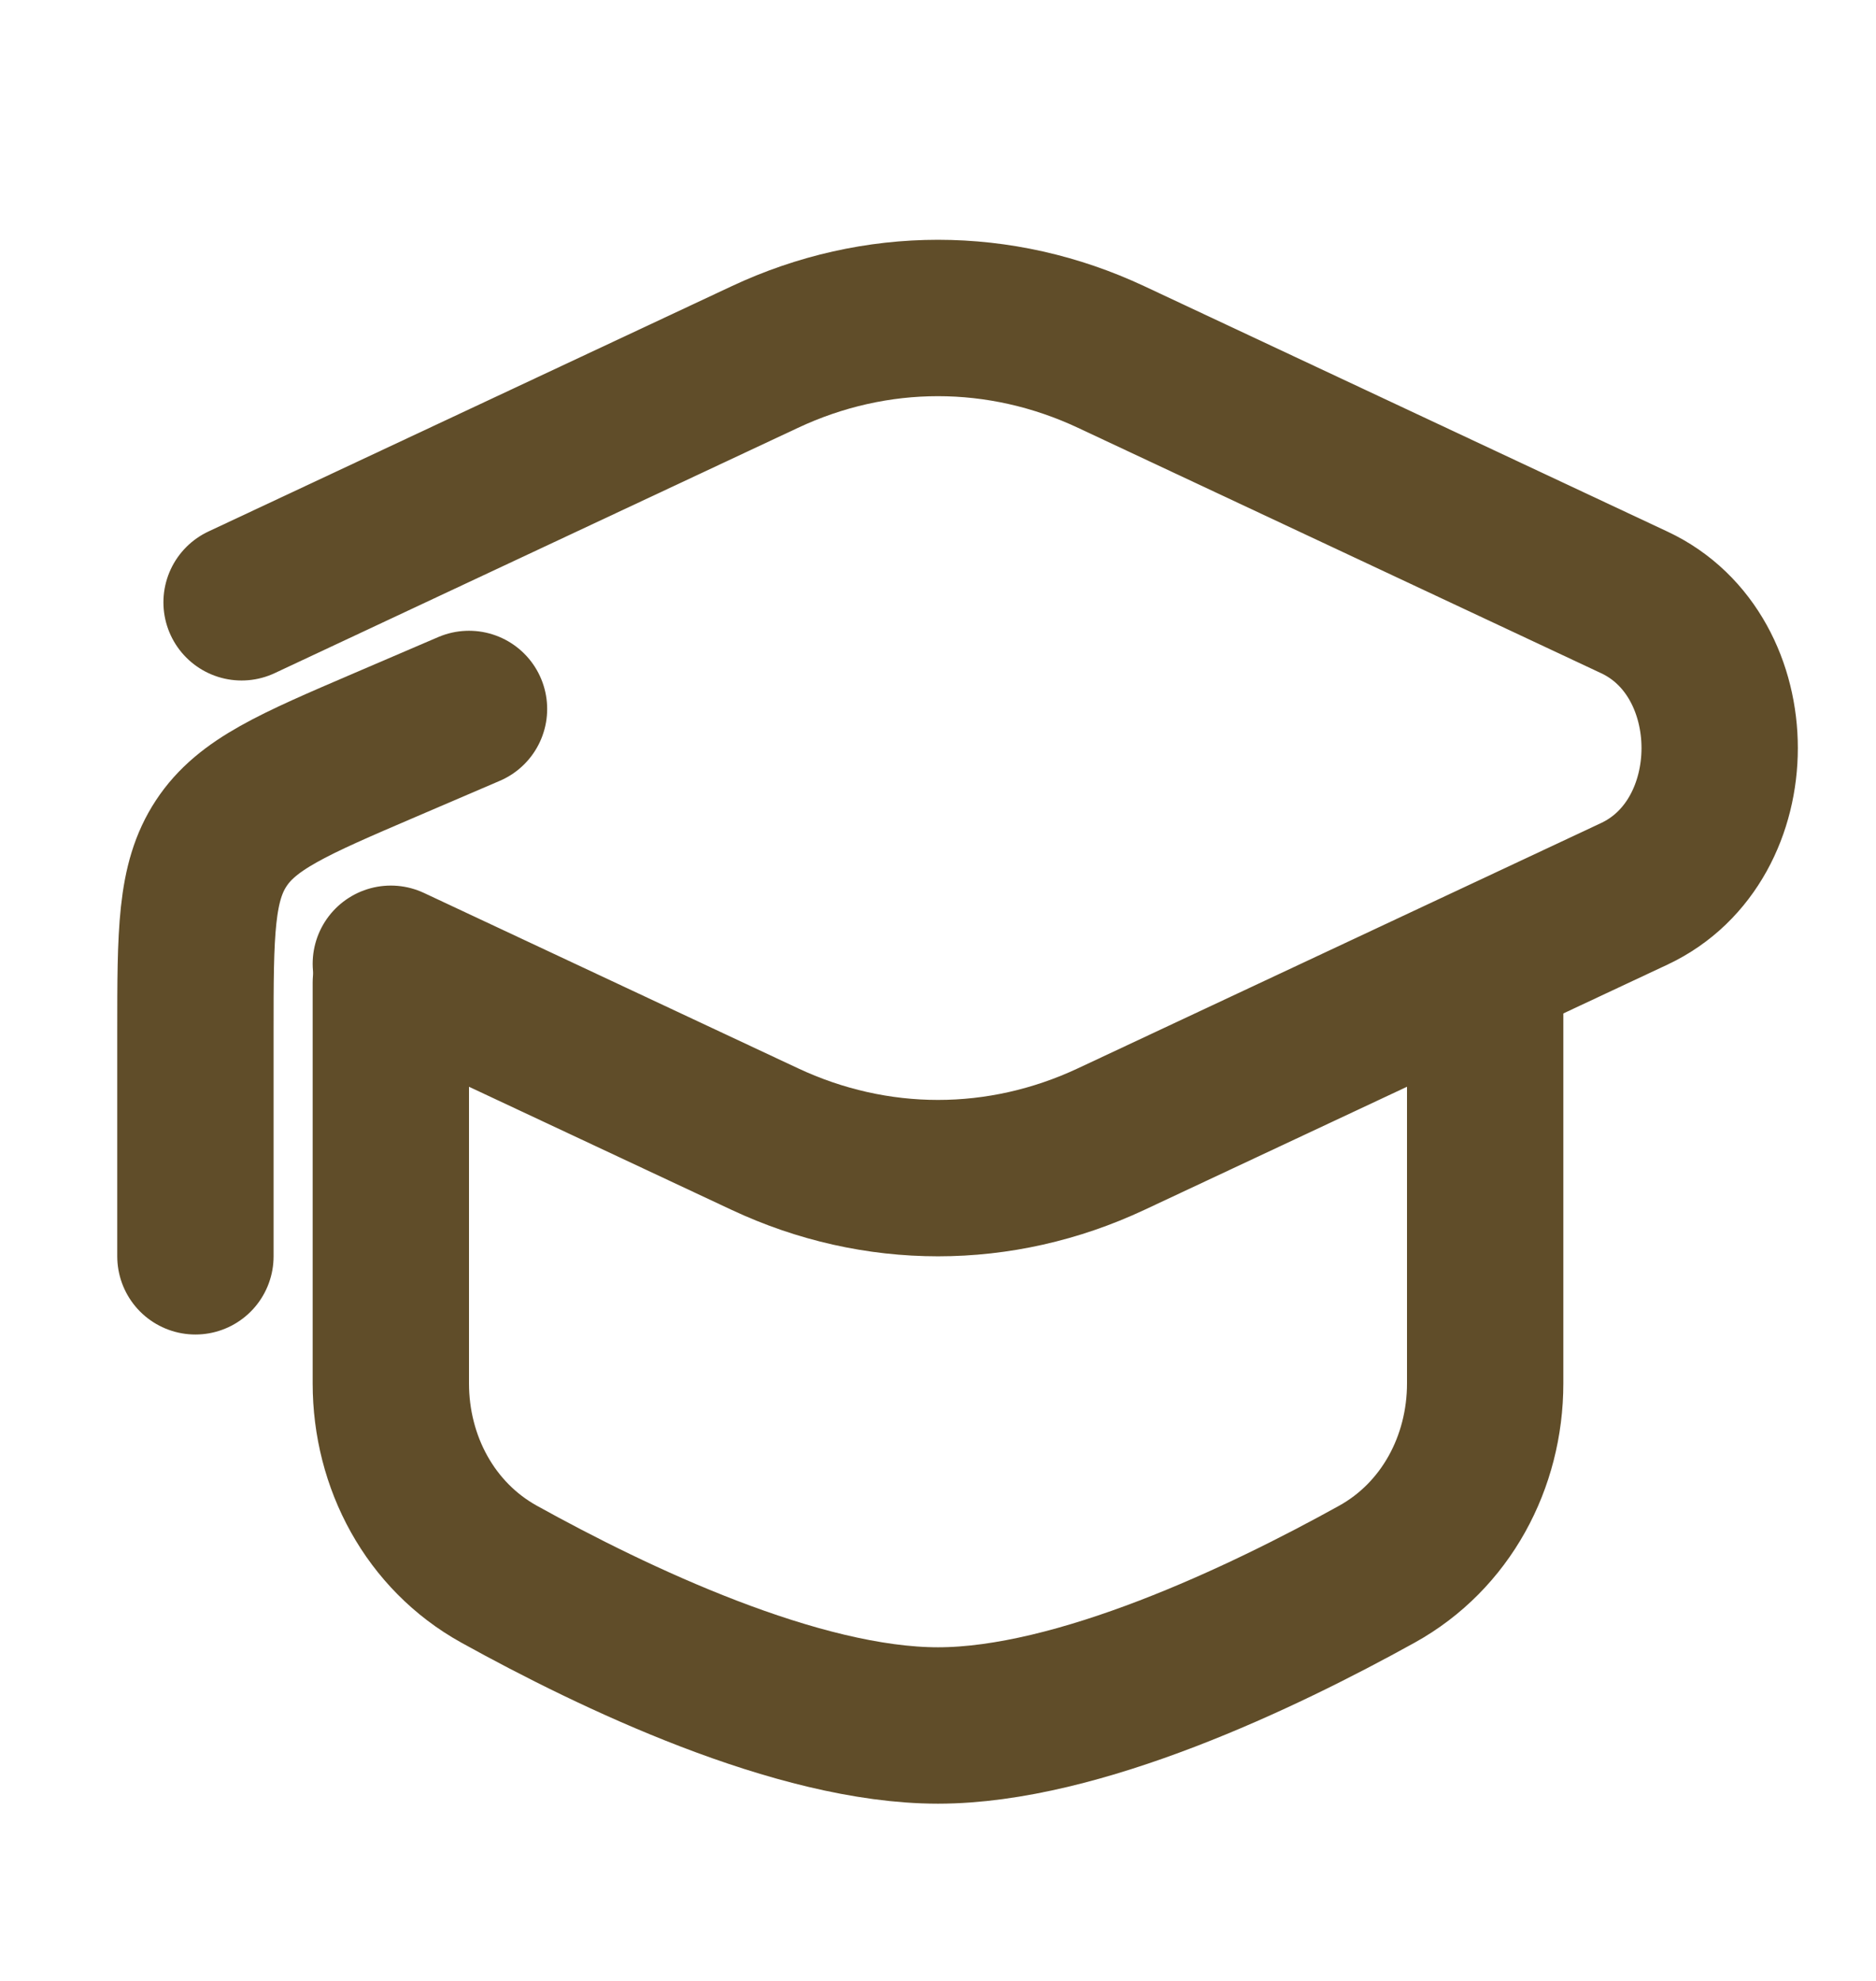
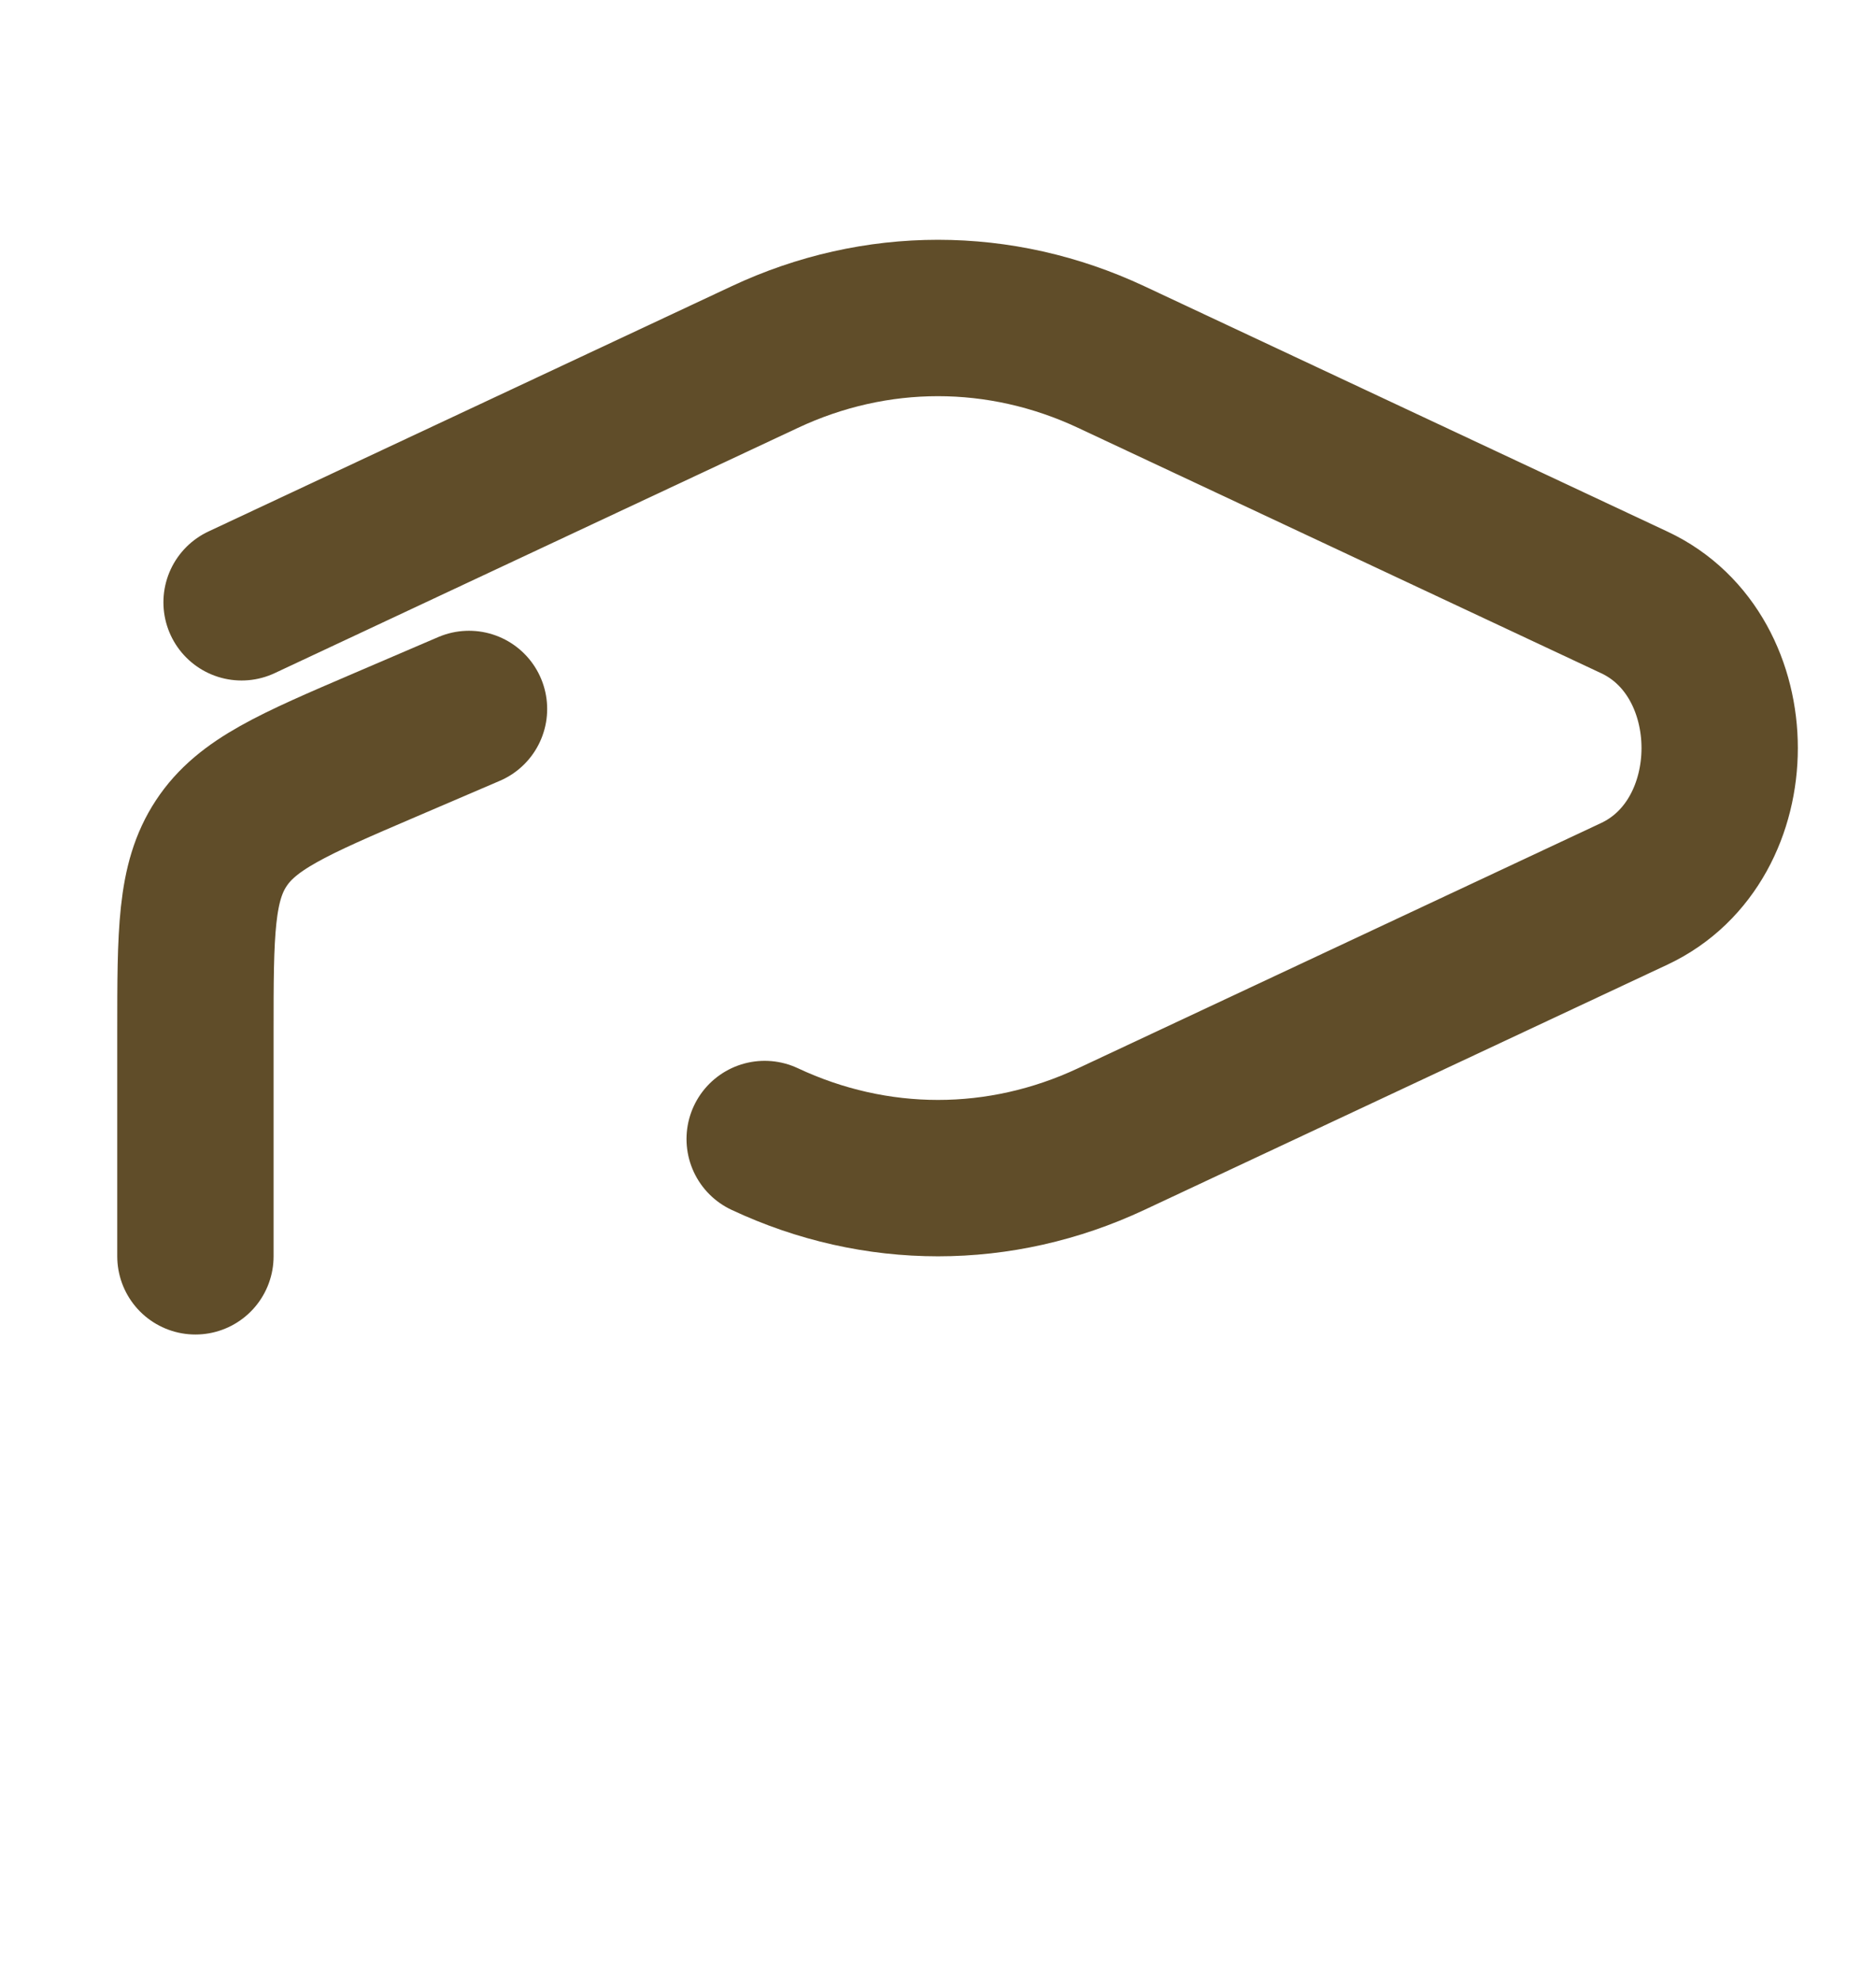
<svg xmlns="http://www.w3.org/2000/svg" width="18" height="19" viewBox="0 0 18 19" fill="none">
-   <path d="M2.318 5.777L7.337 3.425C8.402 2.925 9.597 2.925 10.663 3.425L15.681 5.778C16.773 6.289 16.773 8.061 15.681 8.573L10.663 10.925C9.597 11.425 8.403 11.425 7.337 10.925L3.75 9.244" stroke="#604D29" stroke-width="1.5" stroke-linecap="round" />
+   <path d="M2.318 5.777L7.337 3.425C8.402 2.925 9.597 2.925 10.663 3.425L15.681 5.778C16.773 6.289 16.773 8.061 15.681 8.573L10.663 10.925C9.597 11.425 8.403 11.425 7.337 10.925" stroke="#604D29" stroke-width="1.5" stroke-linecap="round" />
  <path d="M1.875 12.05V9.903C1.875 8.944 1.875 8.464 2.123 8.088C2.37 7.713 2.811 7.524 3.693 7.146L4.5 6.8" stroke="#604D29" stroke-width="1.5" stroke-linecap="round" stroke-linejoin="round" />
-   <path d="M14.25 9.425V13.269C14.25 14.025 13.872 14.733 13.211 15.099C12.11 15.709 10.347 16.55 9 16.55C7.653 16.55 5.89 15.709 4.789 15.099C4.128 14.733 3.75 14.025 3.75 13.269V9.425" stroke="#604D29" stroke-width="1.5" stroke-linecap="round" />
</svg>